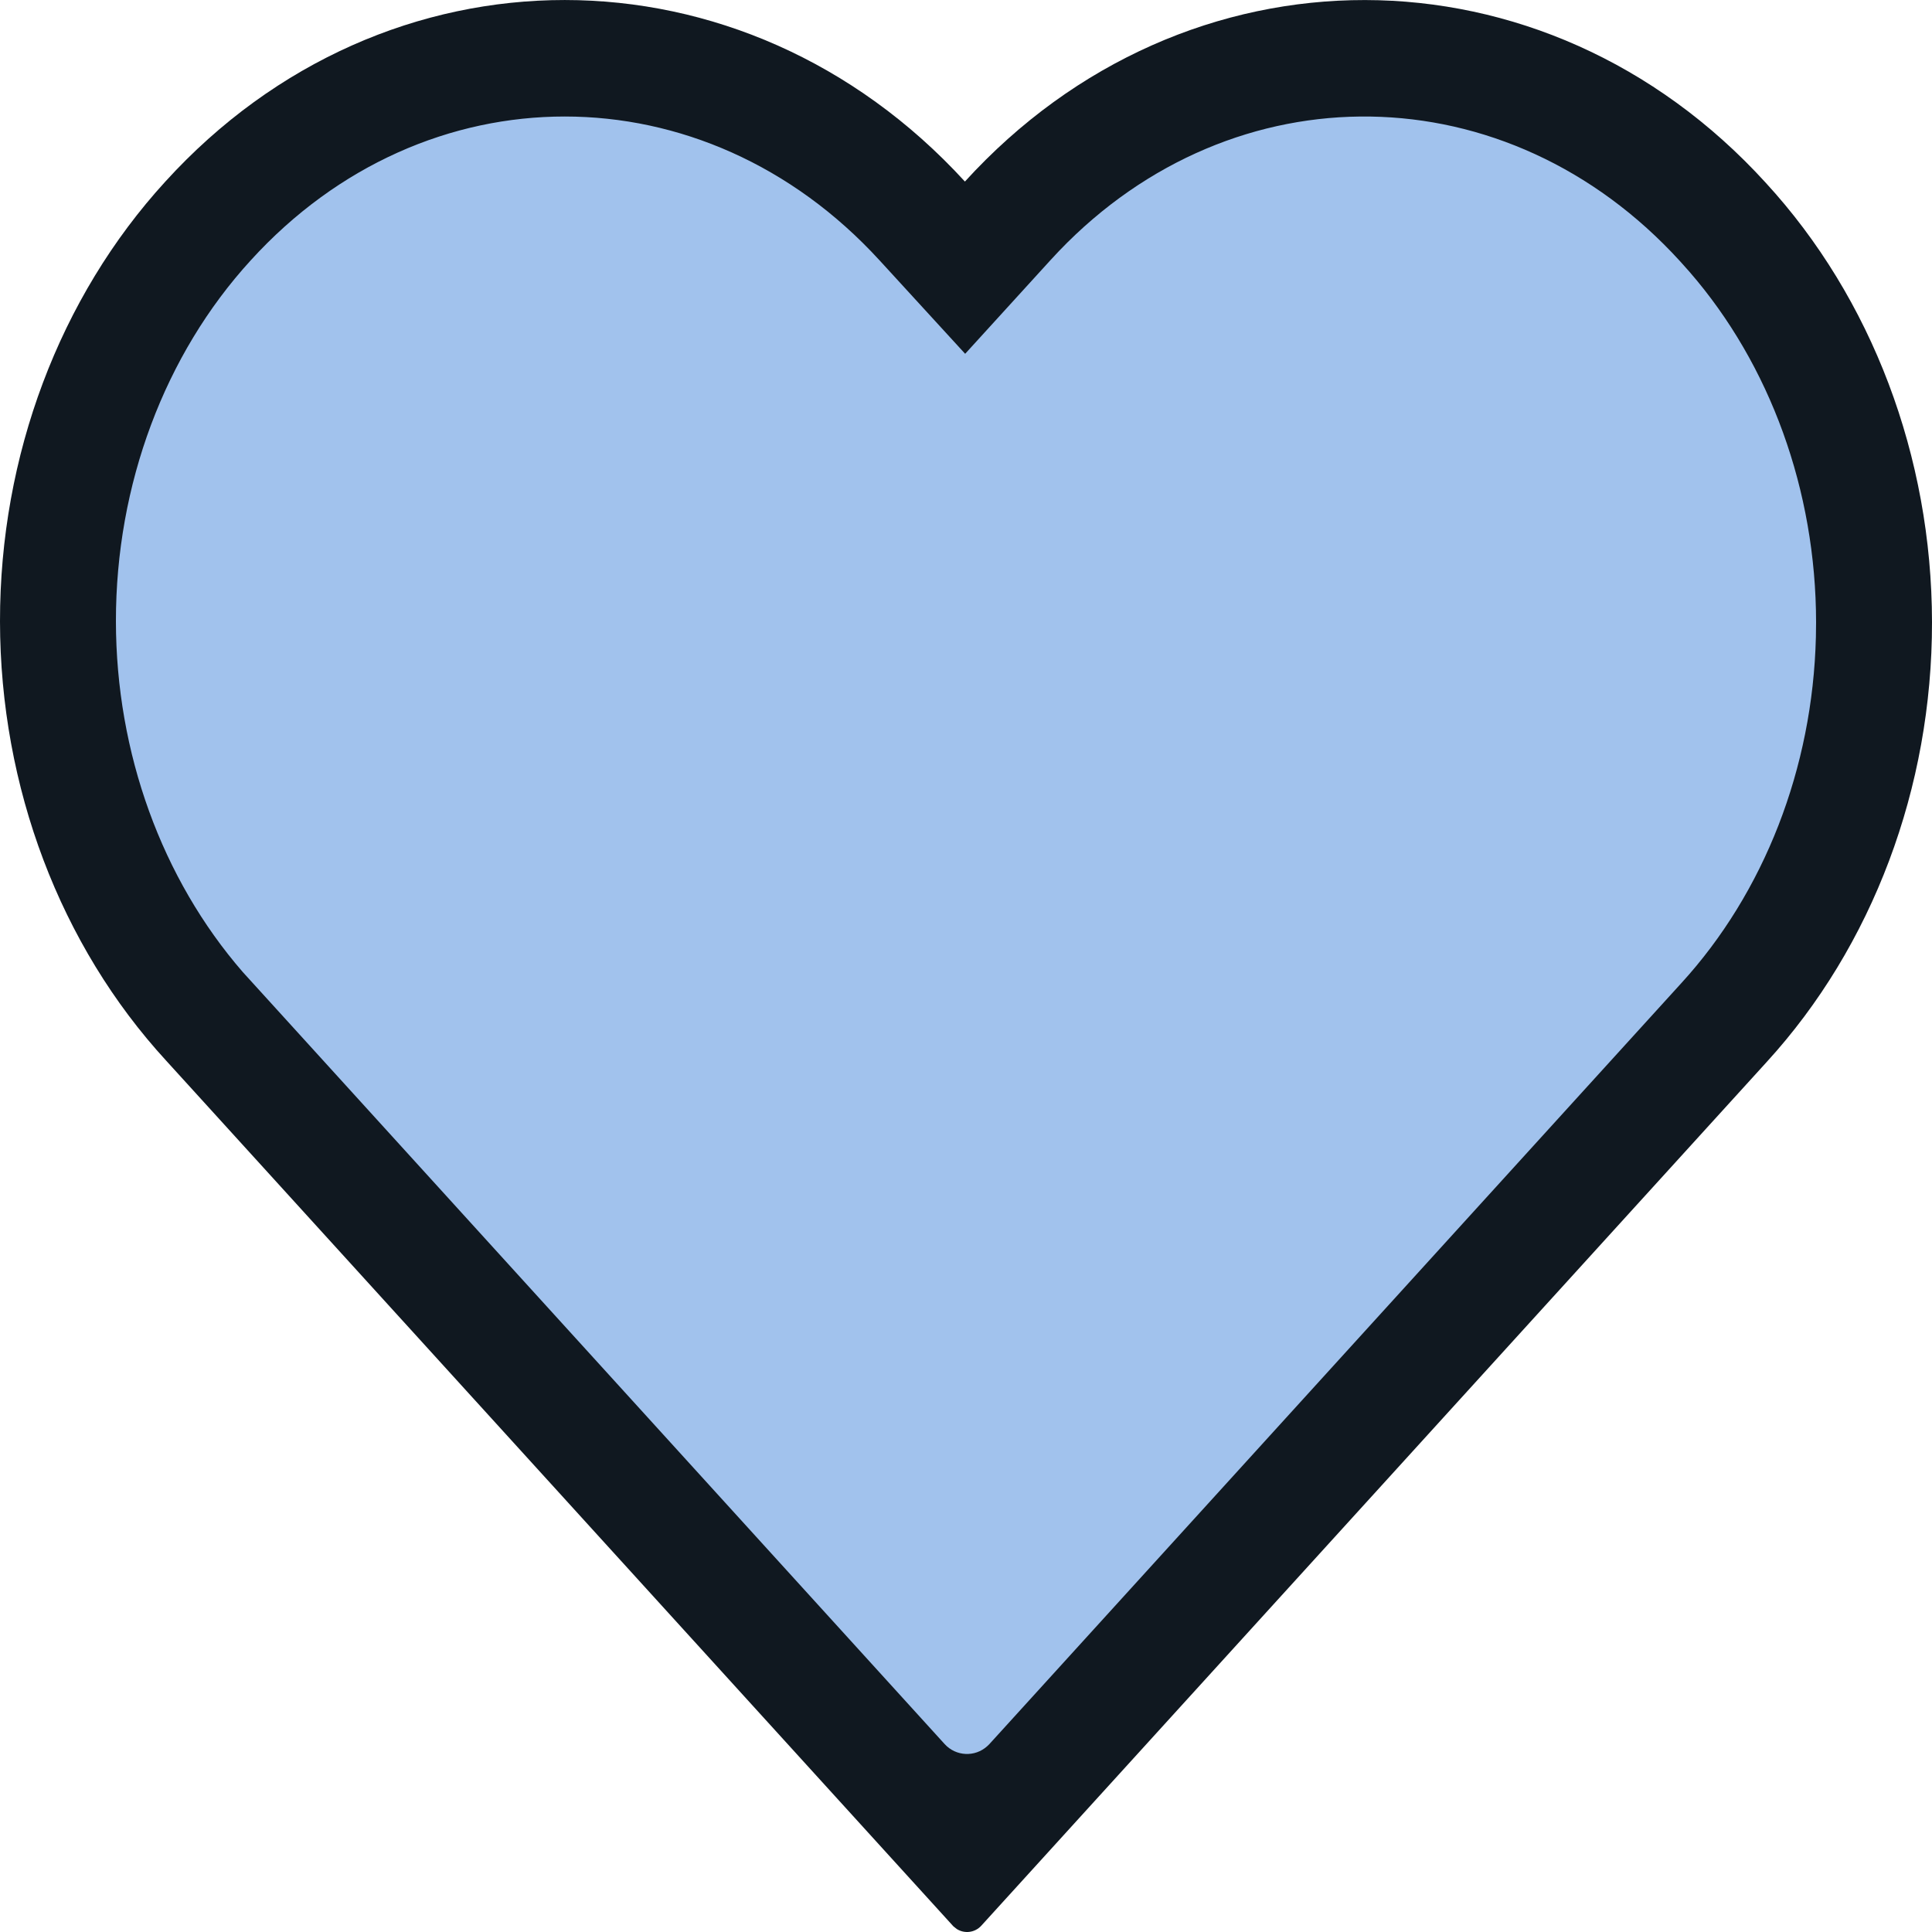
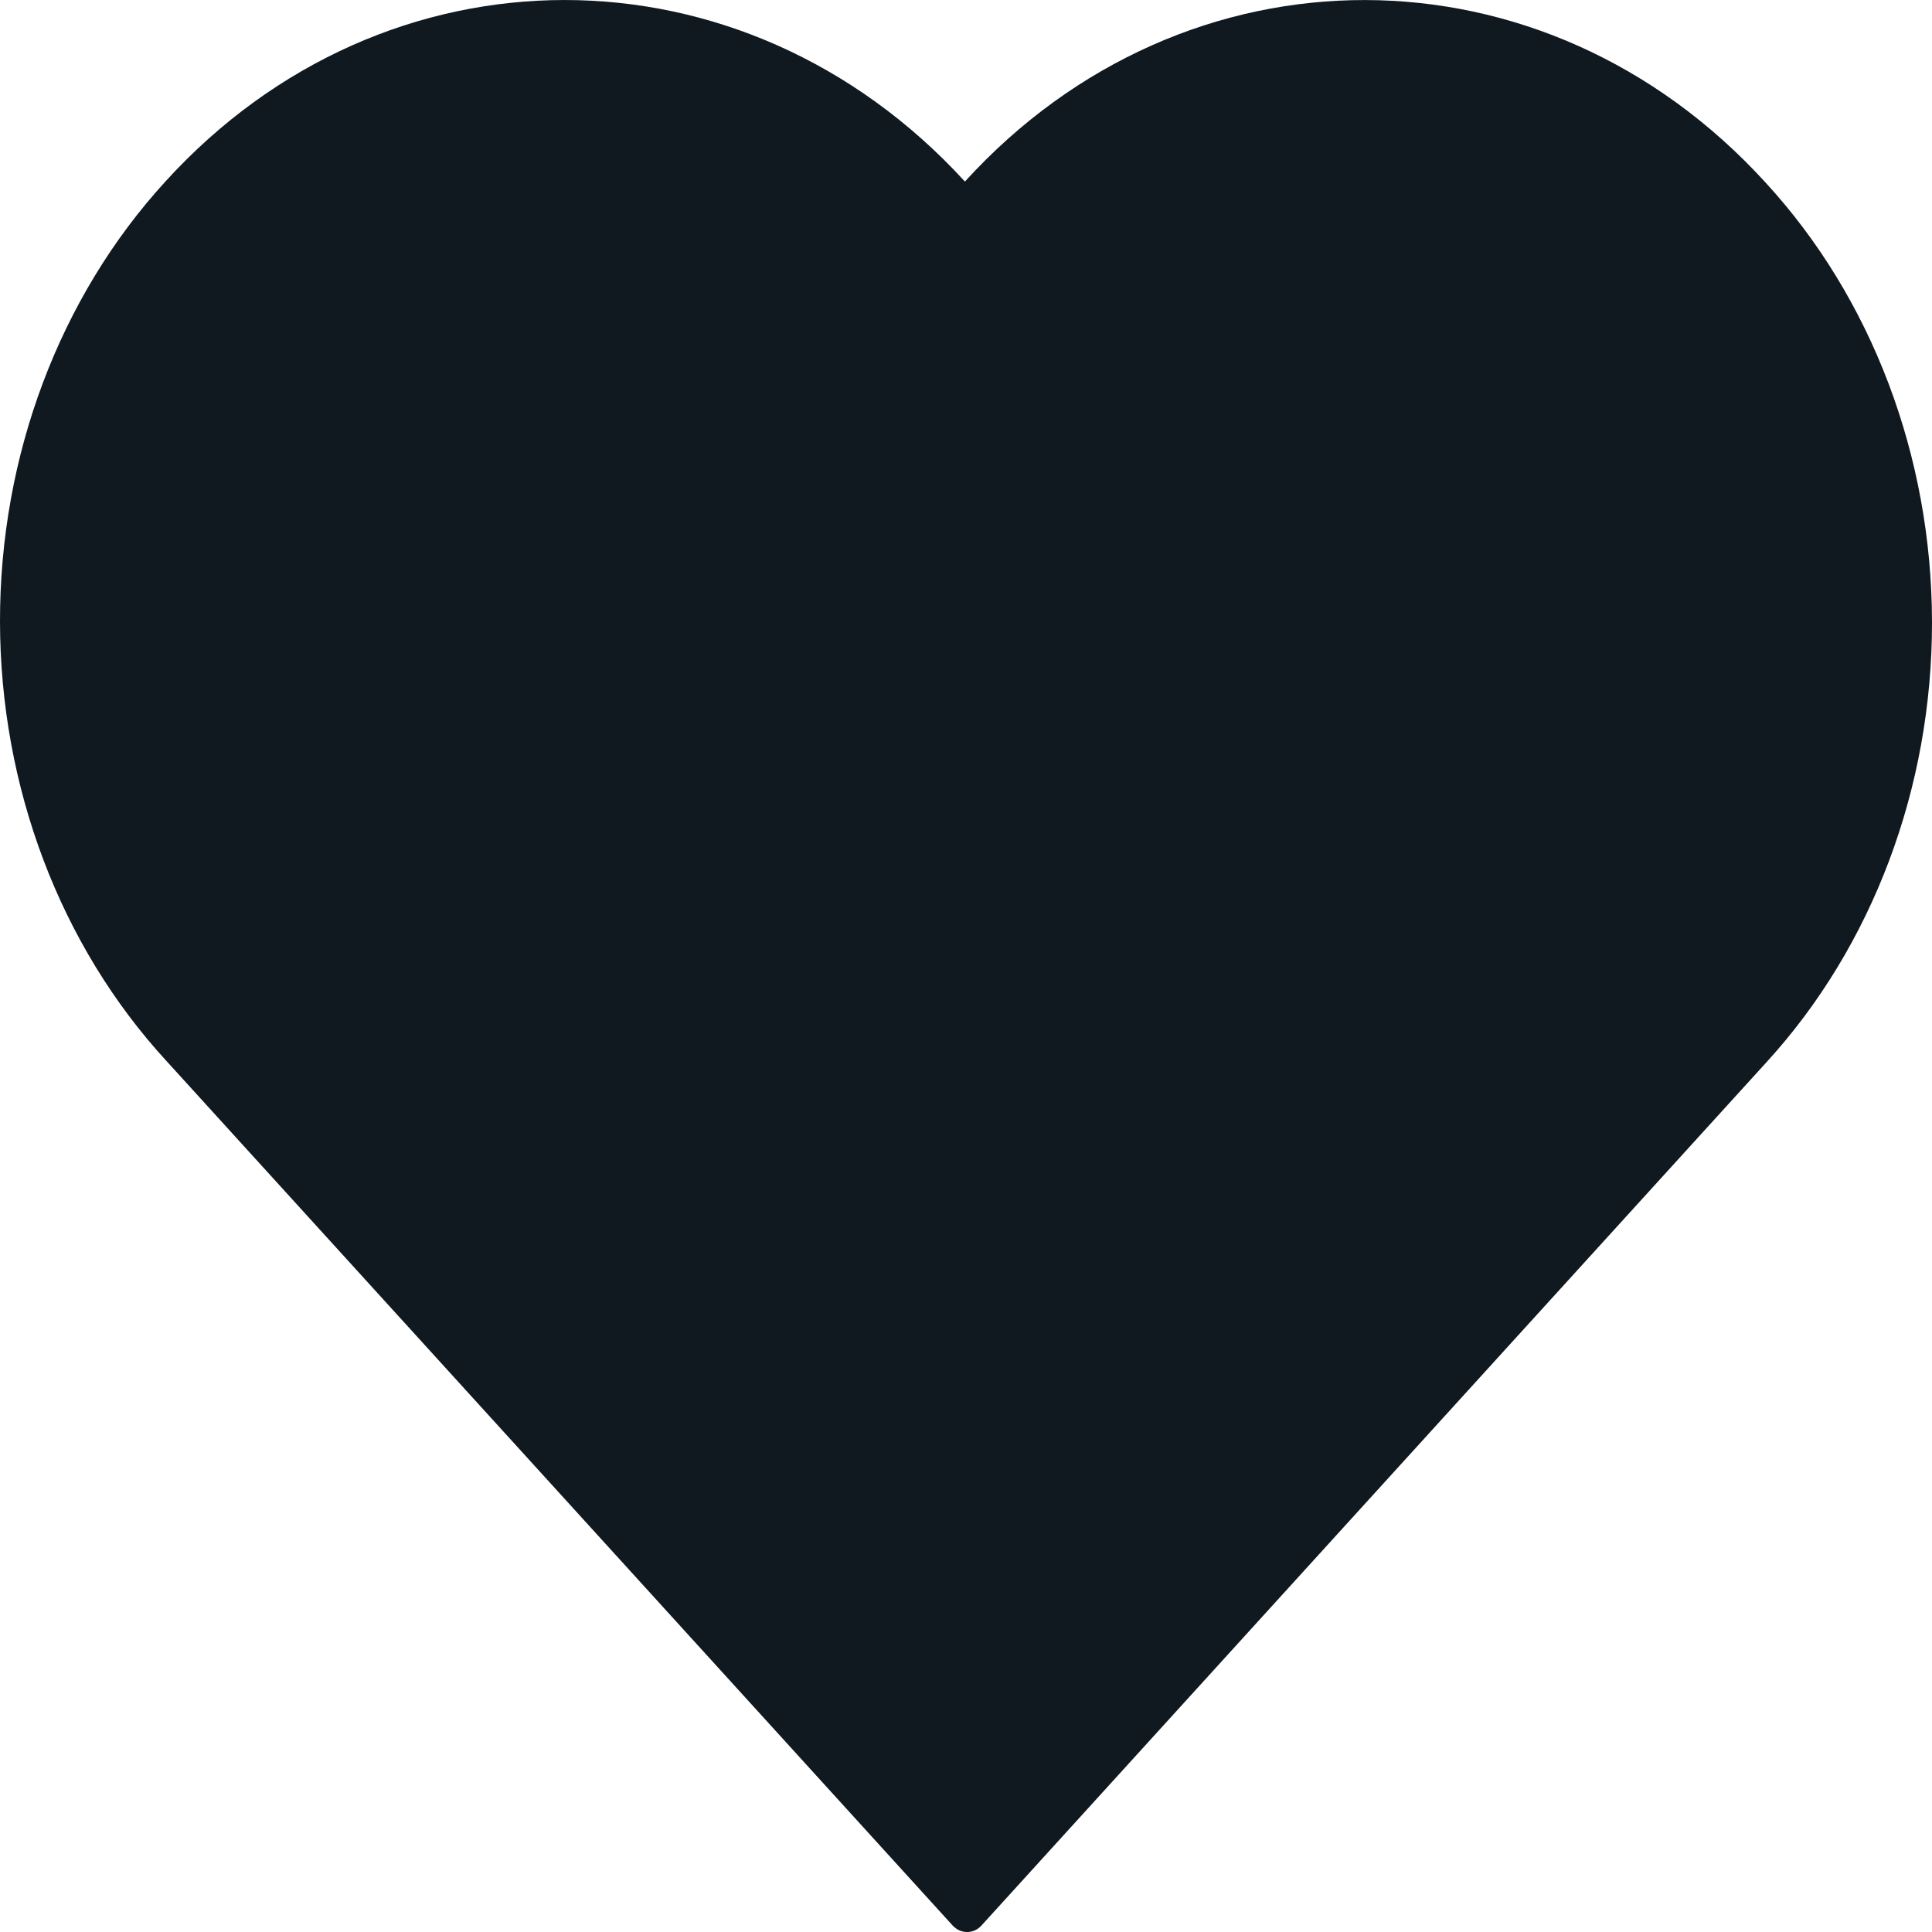
<svg xmlns="http://www.w3.org/2000/svg" width="32px" height="32px" viewBox="0 0 32 32" version="1.1">
  <title>57E170AD-5A5E-4605-B0D1-A94CA4A4F825</title>
  <g id="1440" stroke="none" stroke-width="1" fill="none" fill-rule="evenodd">
    <g id="3.0-PDP-Favourites" transform="translate(-862, -500)" fill-rule="nonzero">
      <g id="Icon-heart-stroke-Copy" transform="translate(862, 500)">
        <path d="M29.245,3.026 C31.004,4.939 31.997,7.563 32,10.305 C32.003,13.046 31.015,15.673 29.261,17.591 L16.254,31.895 C16.148,32.012 15.976,32.032 15.848,31.951 L15.791,31.906 L2.755,17.571 C0.996,15.658 0.003,13.034 0,10.293 C-0.003,7.551 0.985,4.924 2.739,3.007 C6.389,-1.004 12.314,-1 15.982,3.007 C19.64,-1.009 25.578,-1 29.245,3.026 Z" id="Path" fill="#101820" />
-         <path d="M27.829,4.329 C24.968,1.188 20.443,1.131 17.54,4.158 L17.399,4.309 L15.986,5.86 L14.569,4.313 C11.661,1.136 7.044,1.135 4.153,4.312 C2.729,5.868 1.918,8.027 1.92,10.29 C1.922,12.473 2.681,14.556 4.021,16.1 L15.647,28.888 C15.833,29.092 16.149,29.107 16.353,28.921 C16.365,28.911 16.376,28.9 16.387,28.888 L27.847,16.285 L27.847,16.285 C29.22,14.784 30.024,12.724 30.077,10.549 L30.08,10.307 C30.078,8.124 29.319,6.041 27.985,4.504 L27.829,4.329 Z" id="Path" fill="#A1C2ED" />
      </g>
    </g>
  </g>
</svg>